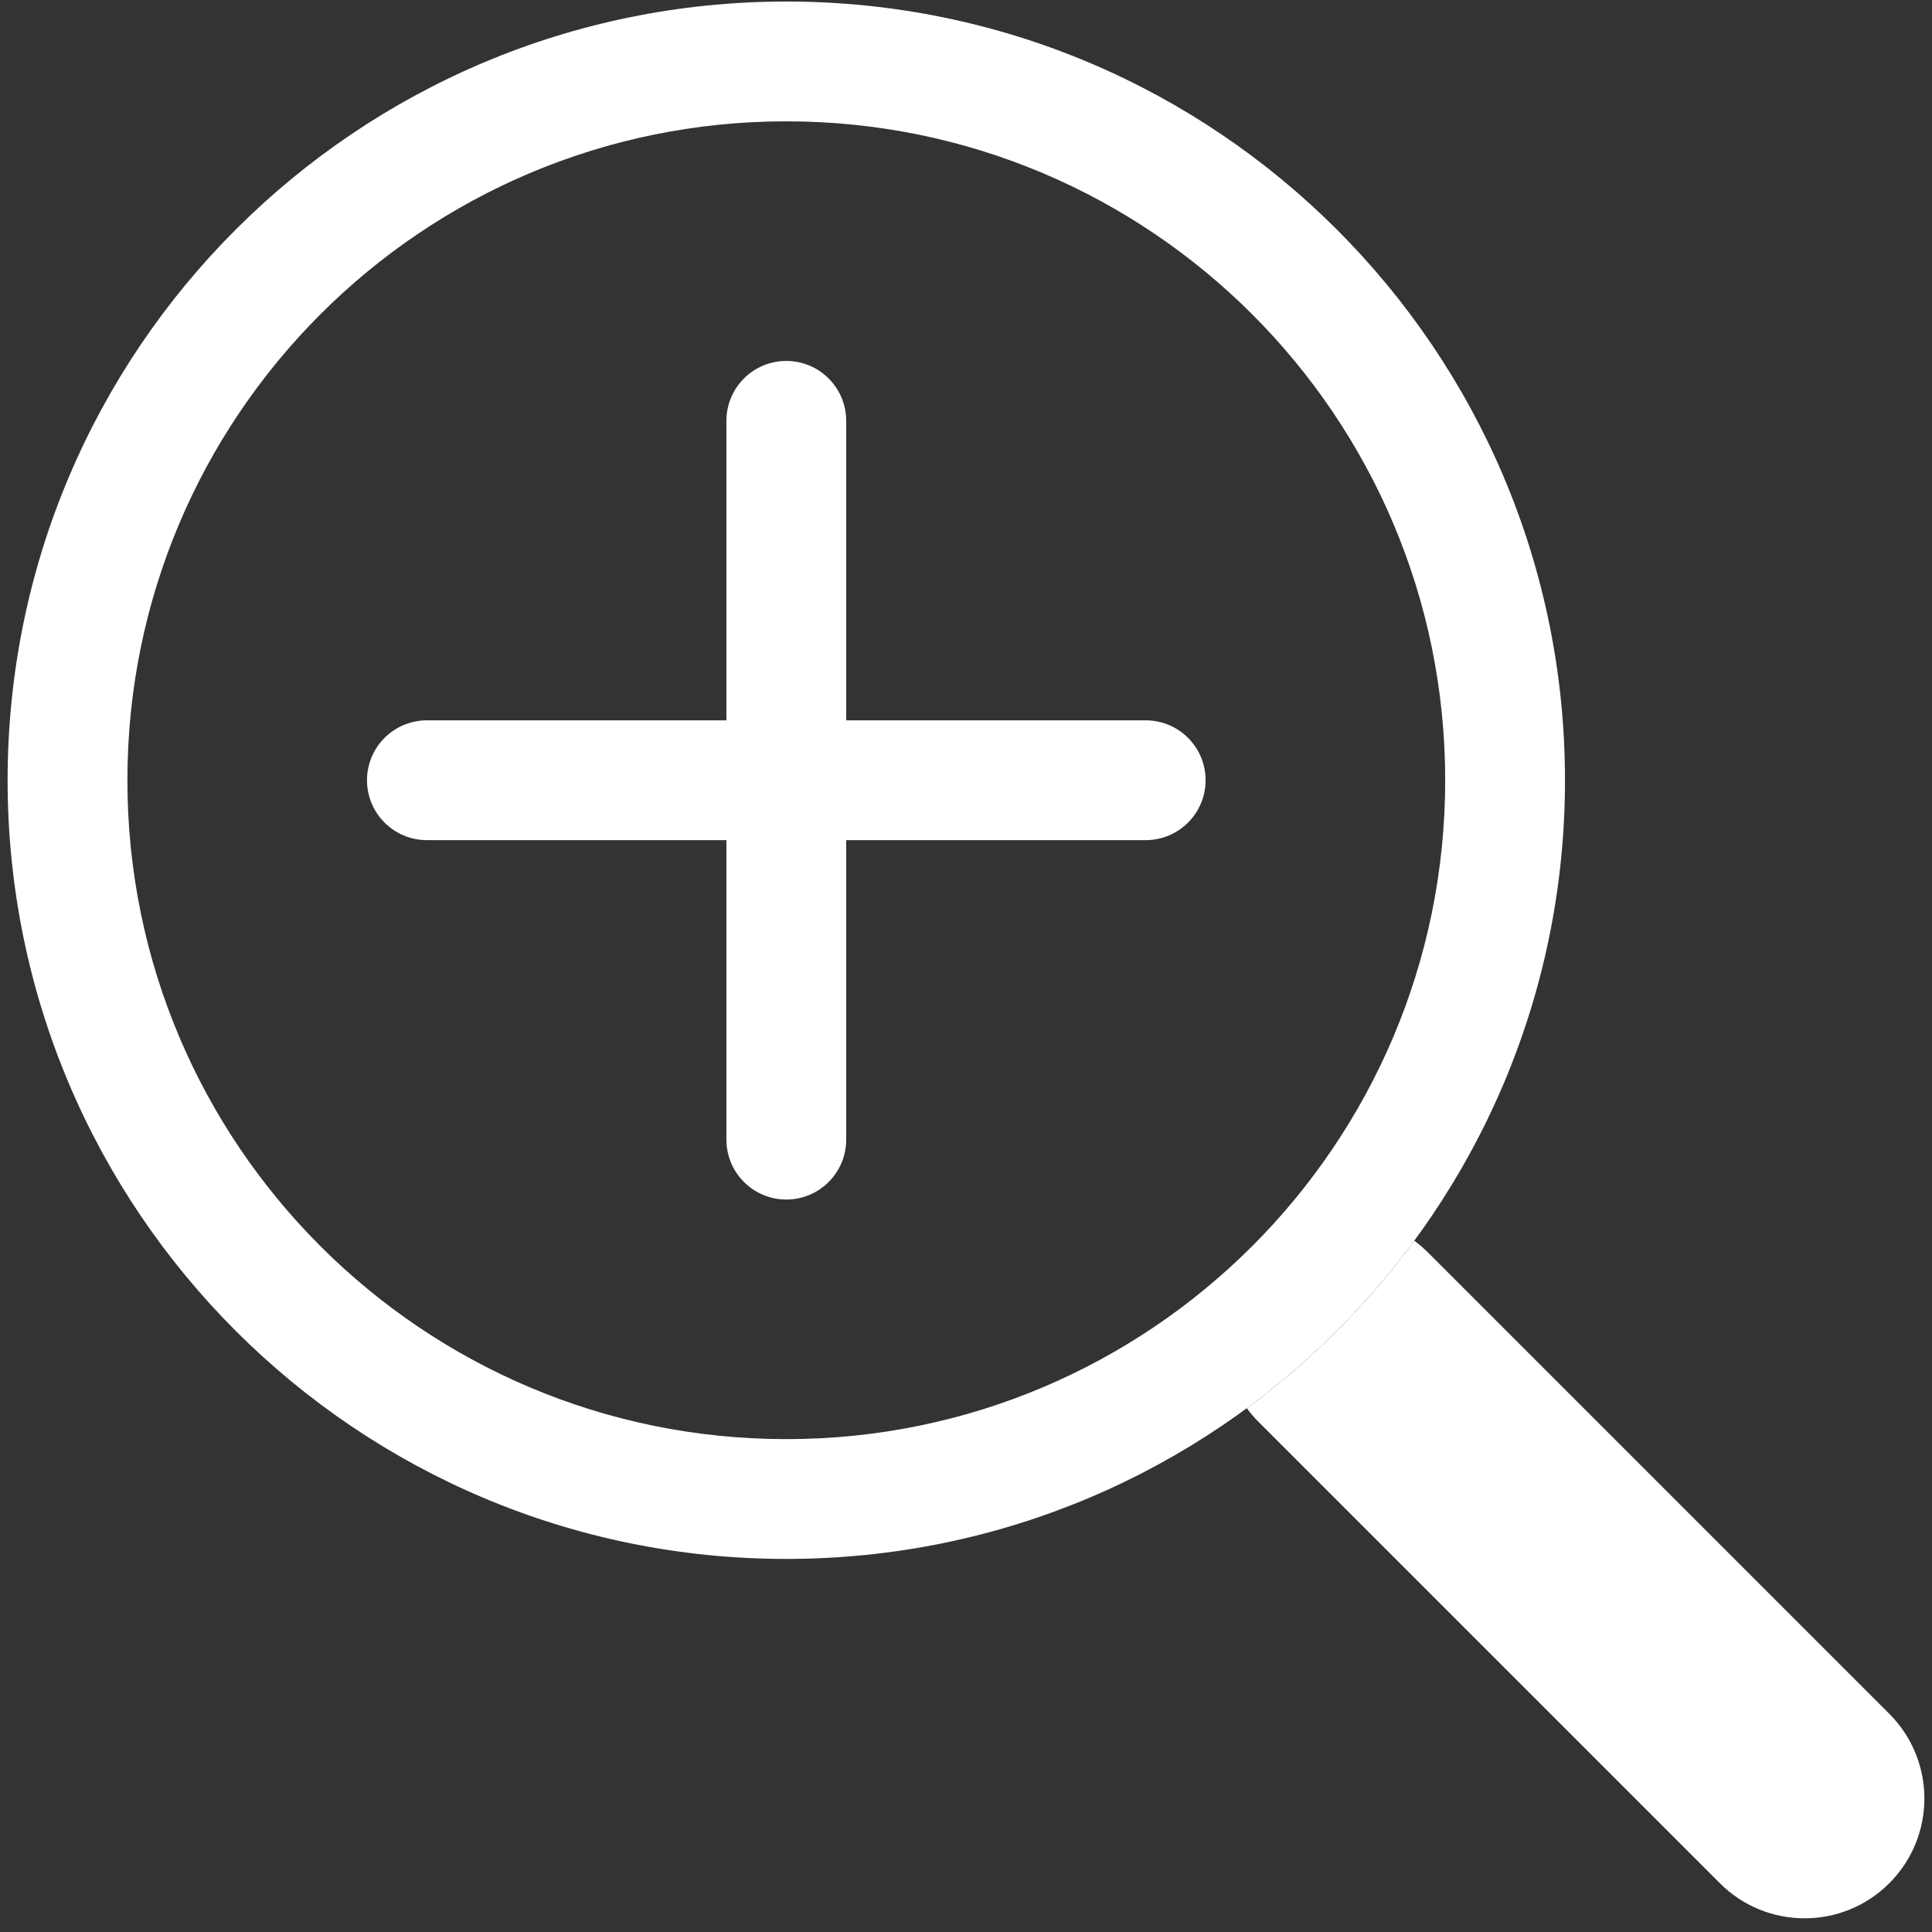
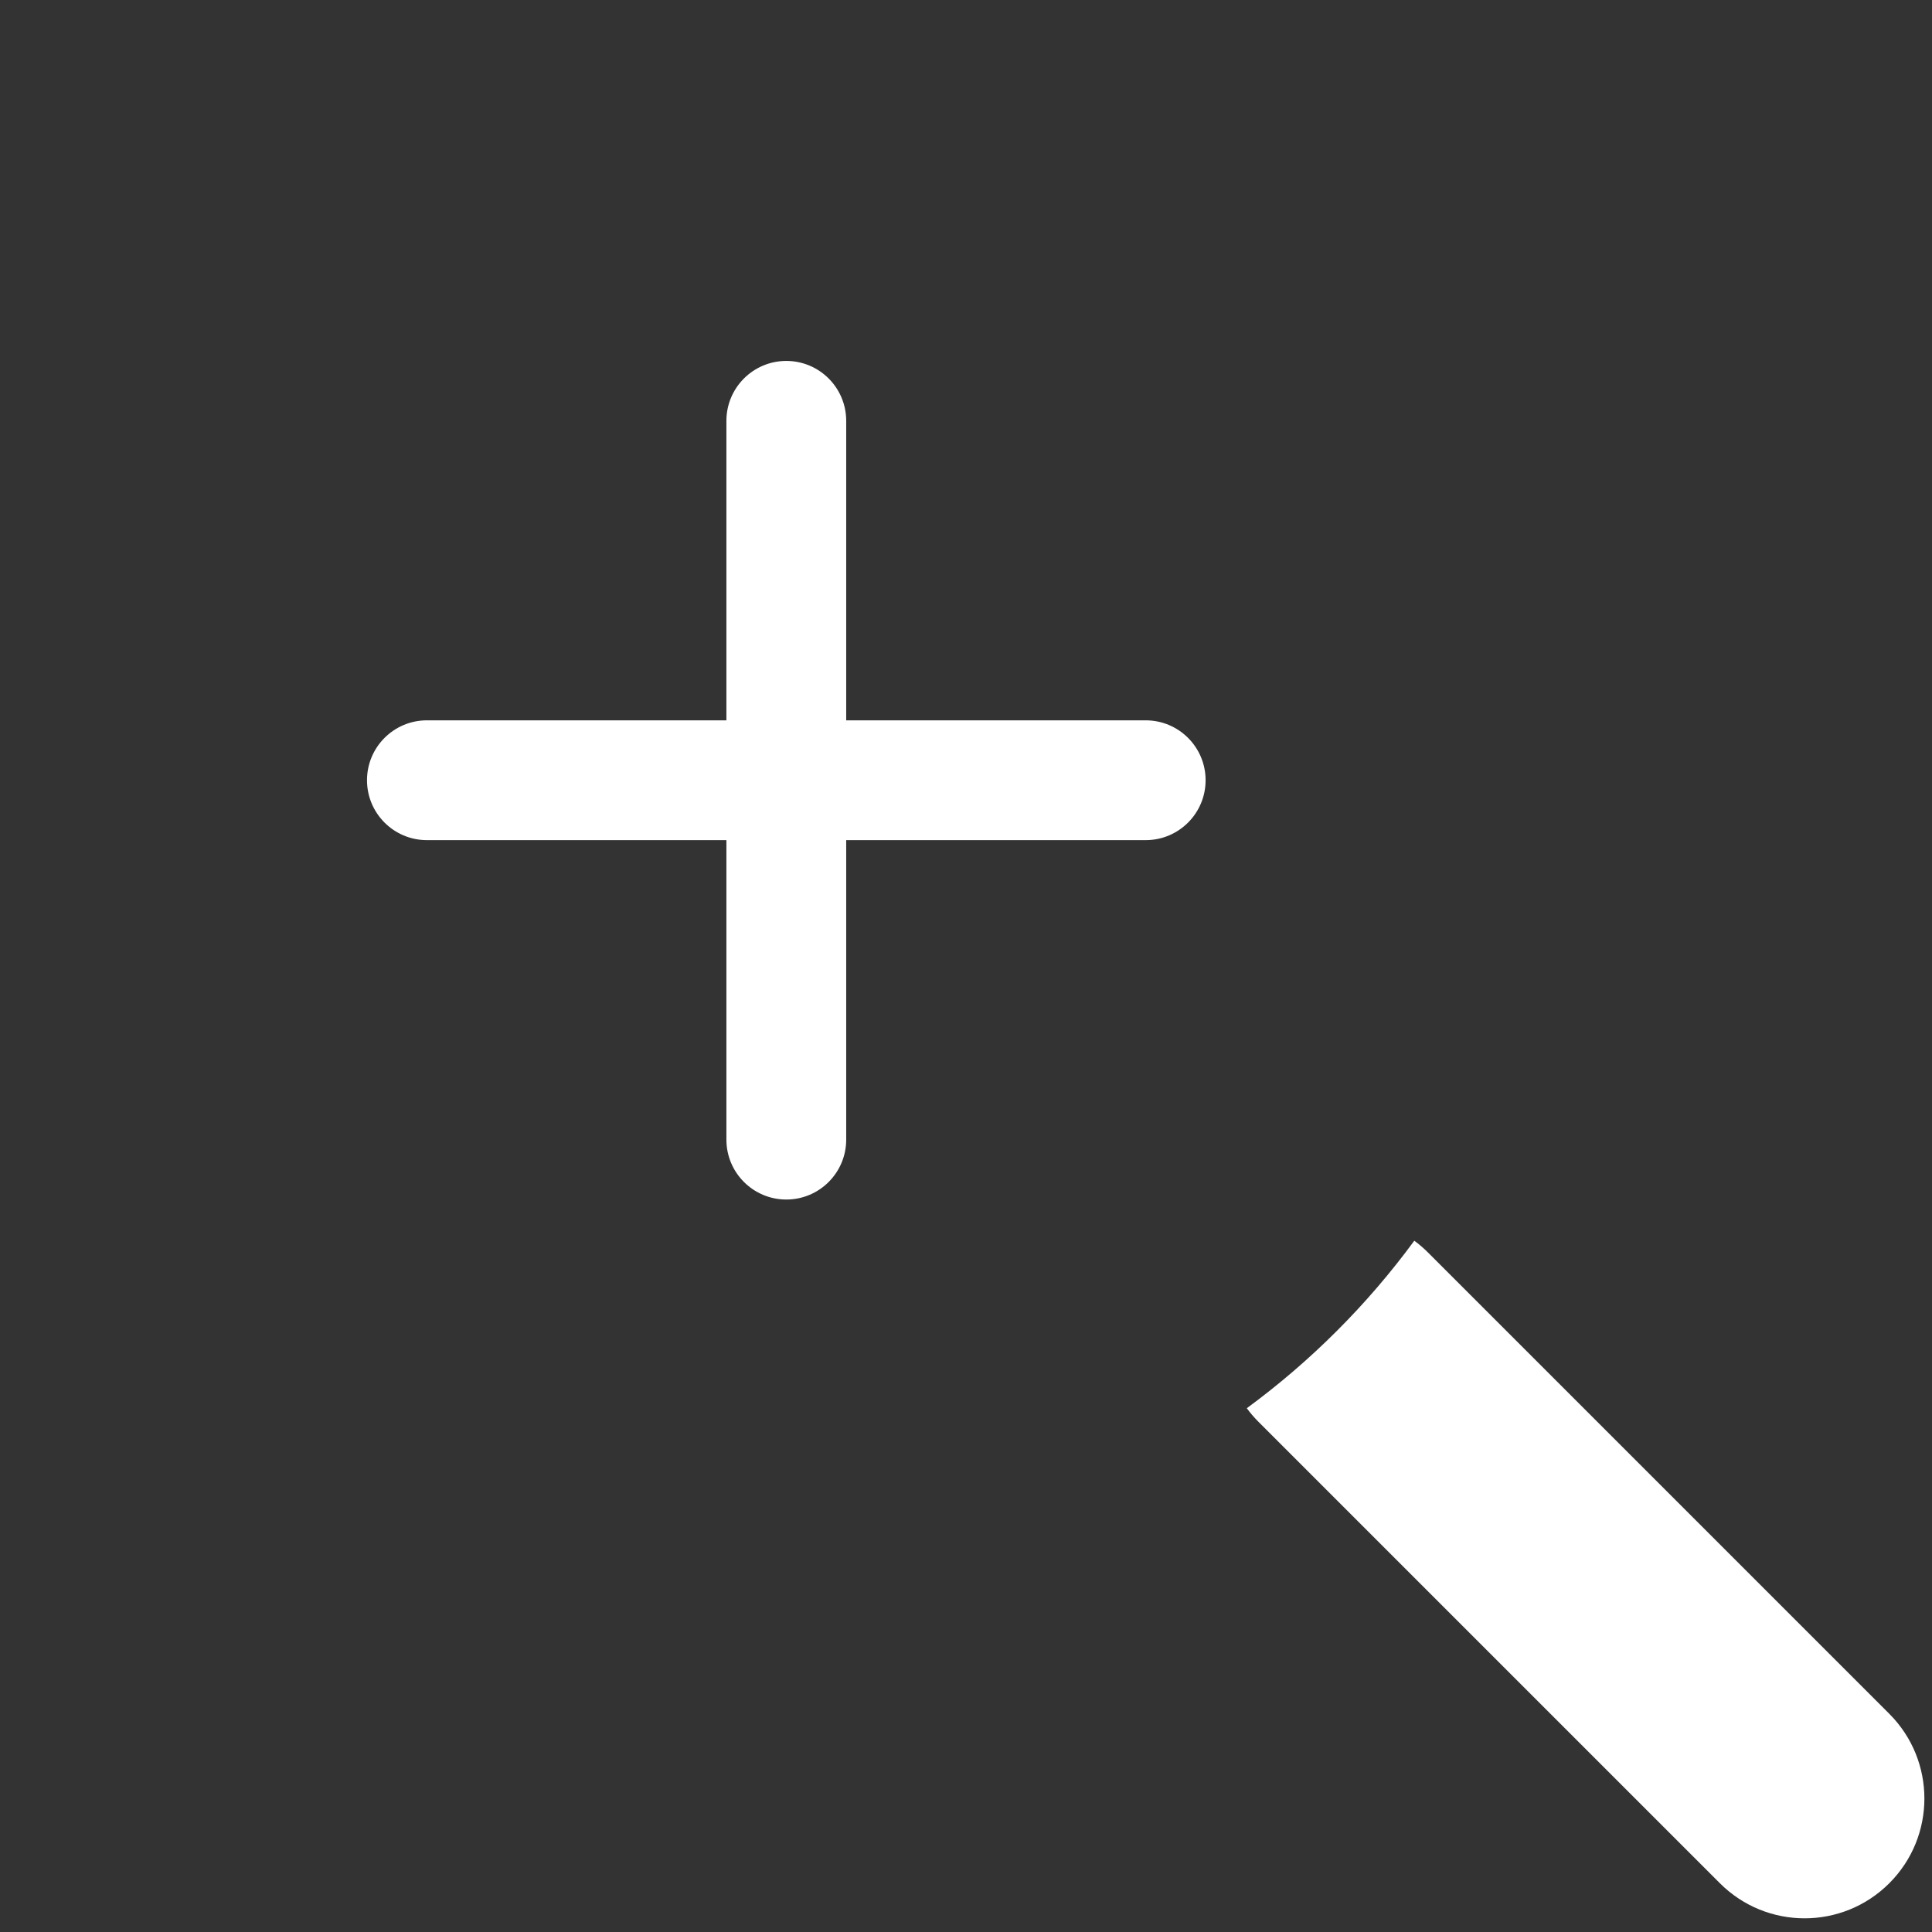
<svg xmlns="http://www.w3.org/2000/svg" width="127" height="127" viewBox="0 0 127 127" fill="none">
  <rect x="0" y="0" width="127" height="127" fill="#333333" stroke="none" />
-   <path fill-rule="evenodd" clip-rule="evenodd" d="M51.688 94.601C75.608 94.601 95 75.209 95 51.288C95 27.367 75.608 7.976 51.688 7.976C27.767 7.976 8.375 27.367 8.375 51.288C8.375 75.209 27.767 94.601 51.688 94.601ZM102.875 51.288C102.875 79.558 79.958 102.476 51.688 102.476C23.417 102.476 0.5 79.558 0.5 51.288C0.5 23.018 23.417 0.101 51.688 0.101C79.958 0.101 102.875 23.018 102.875 51.288Z" fill="white" />
  <path d="M81.958 92.57C82.19 92.885 82.449 93.187 82.734 93.472L113.057 123.794C116.132 126.87 121.118 126.87 124.193 123.794C127.269 120.719 127.269 115.733 124.193 112.657L93.871 82.335C93.586 82.05 93.284 81.791 92.969 81.559C89.88 85.765 86.164 89.481 81.958 92.57Z" fill="white" />
  <path fill-rule="evenodd" clip-rule="evenodd" d="M51.688 23.726C53.862 23.726 55.625 25.489 55.625 27.663V47.351H75.312C77.487 47.351 79.25 49.114 79.25 51.288C79.25 53.463 77.487 55.226 75.312 55.226H55.625V74.913C55.625 77.088 53.862 78.851 51.688 78.851C49.513 78.851 47.75 77.088 47.75 74.913V55.226H28.062C25.888 55.226 24.125 53.463 24.125 51.288C24.125 49.114 25.888 47.351 28.062 47.351H47.75V27.663C47.75 25.489 49.513 23.726 51.688 23.726Z" fill="white" />
</svg>